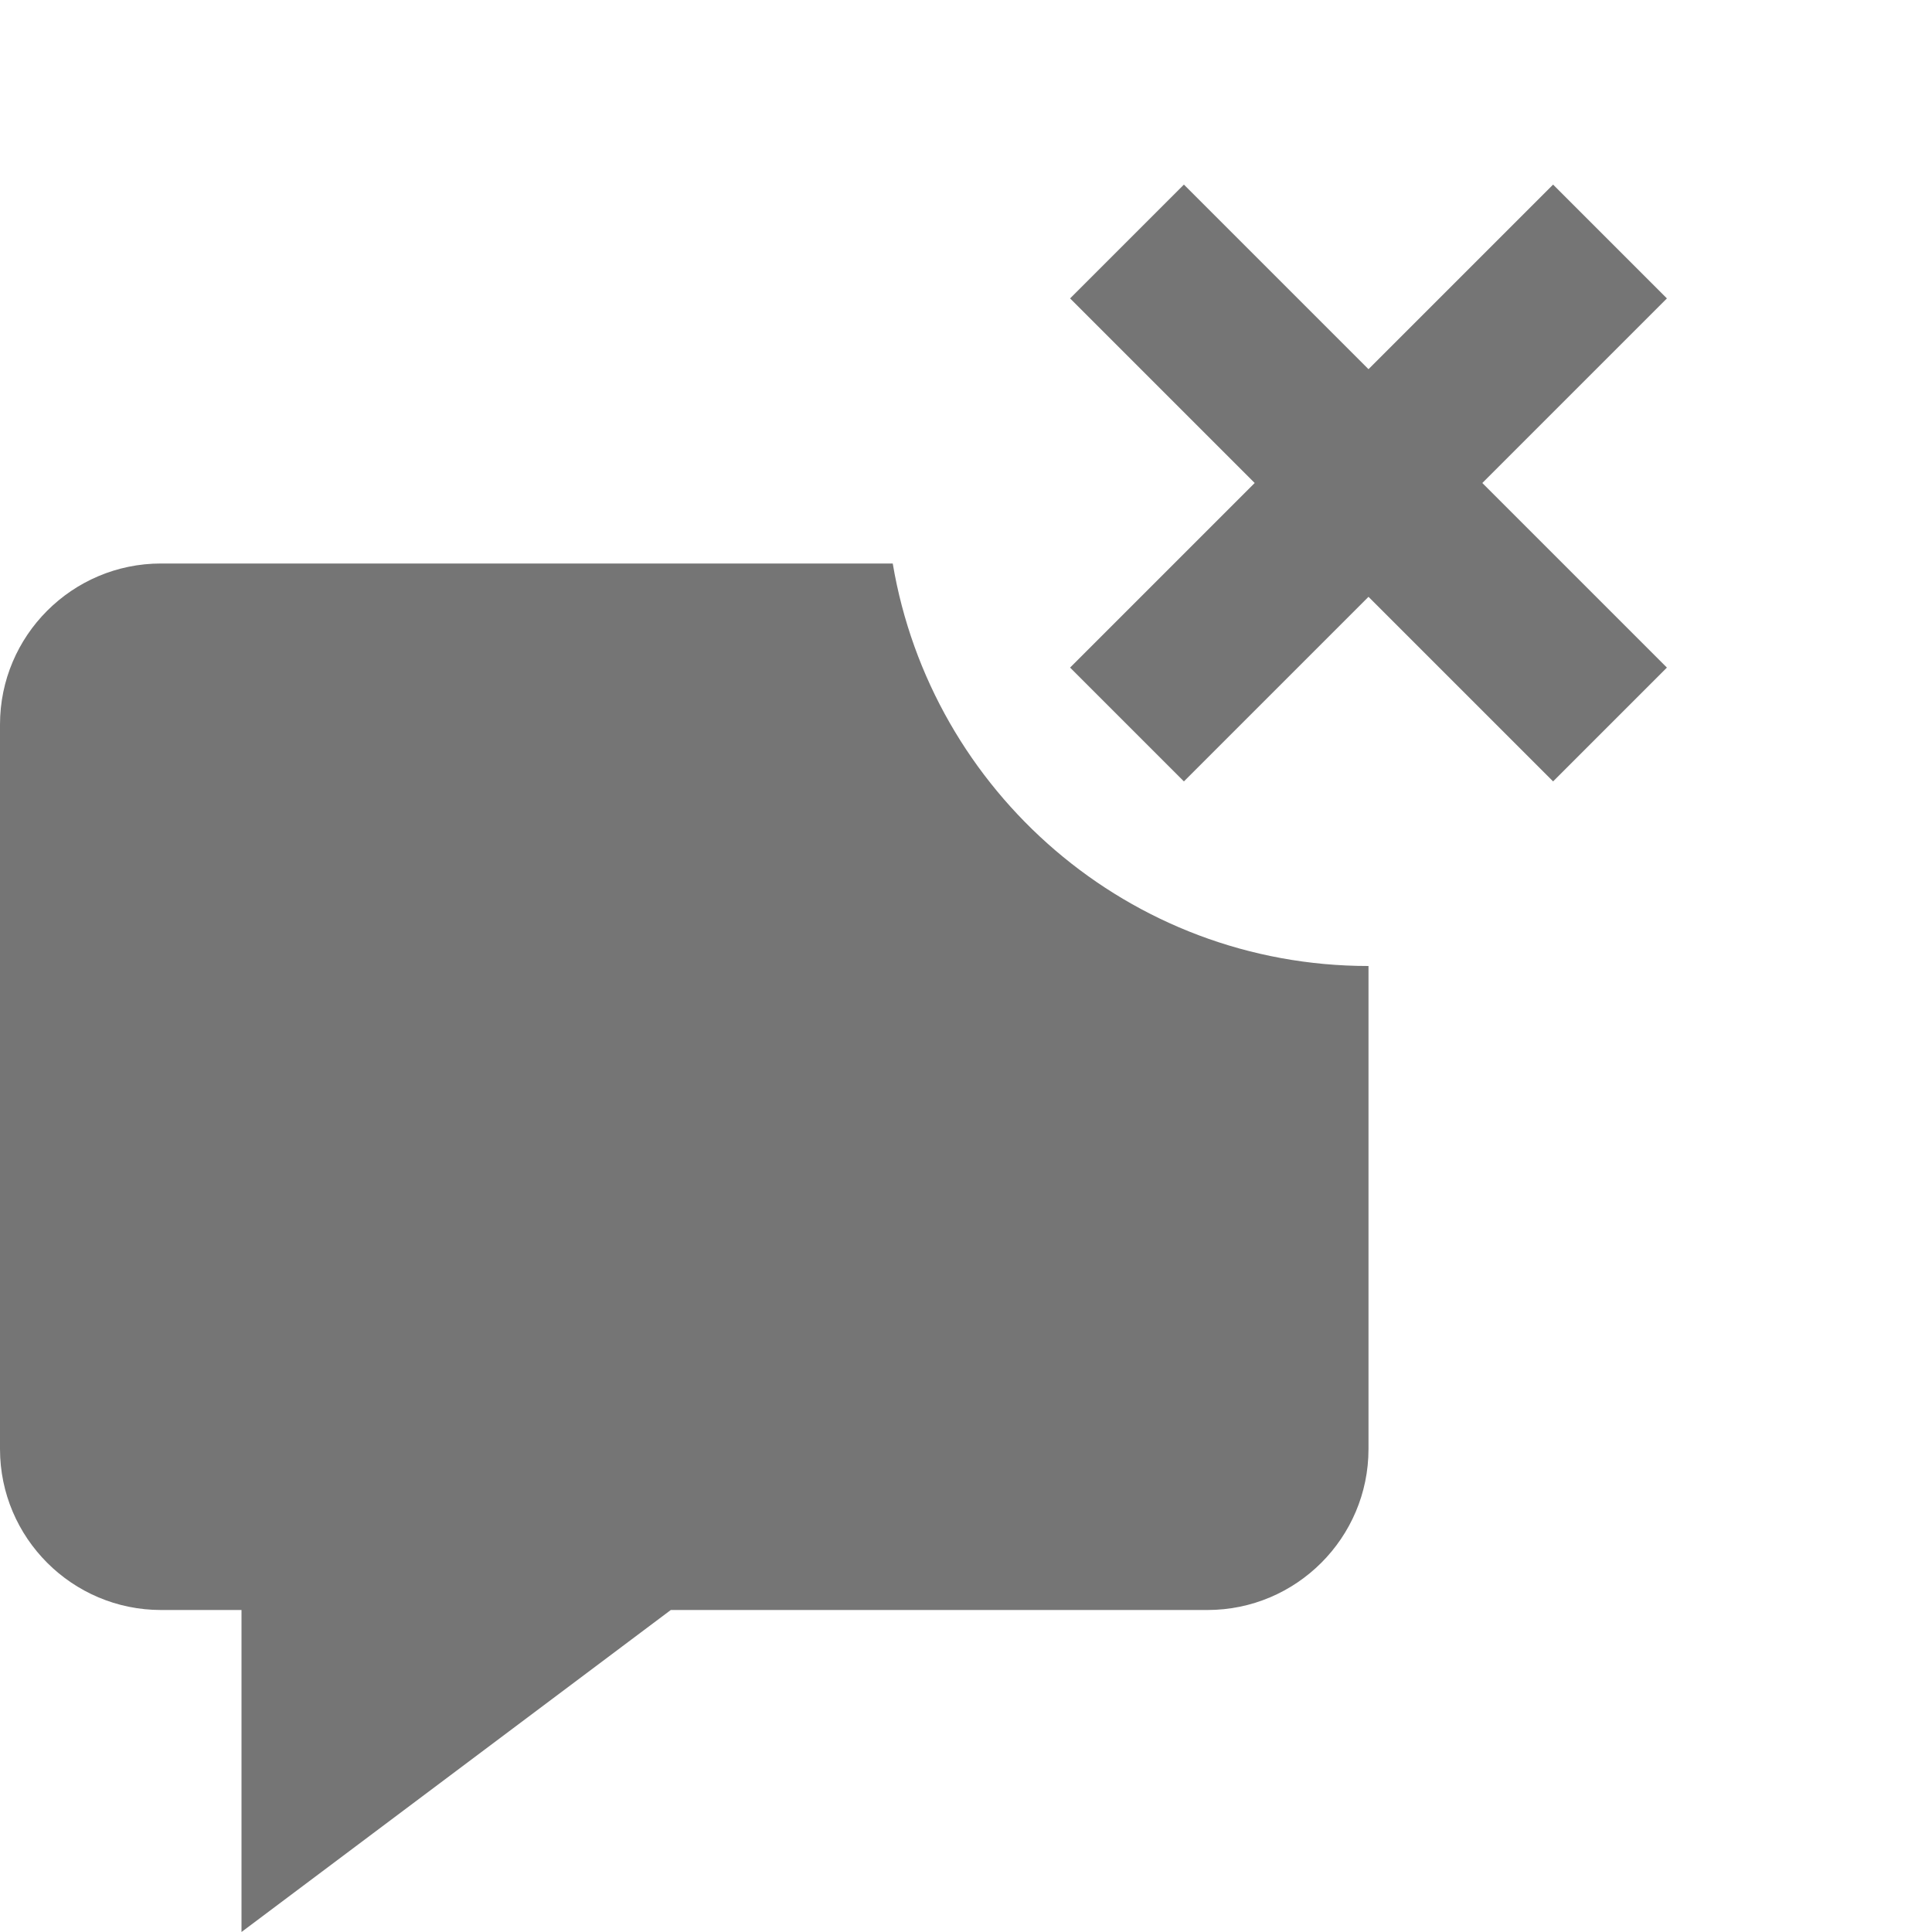
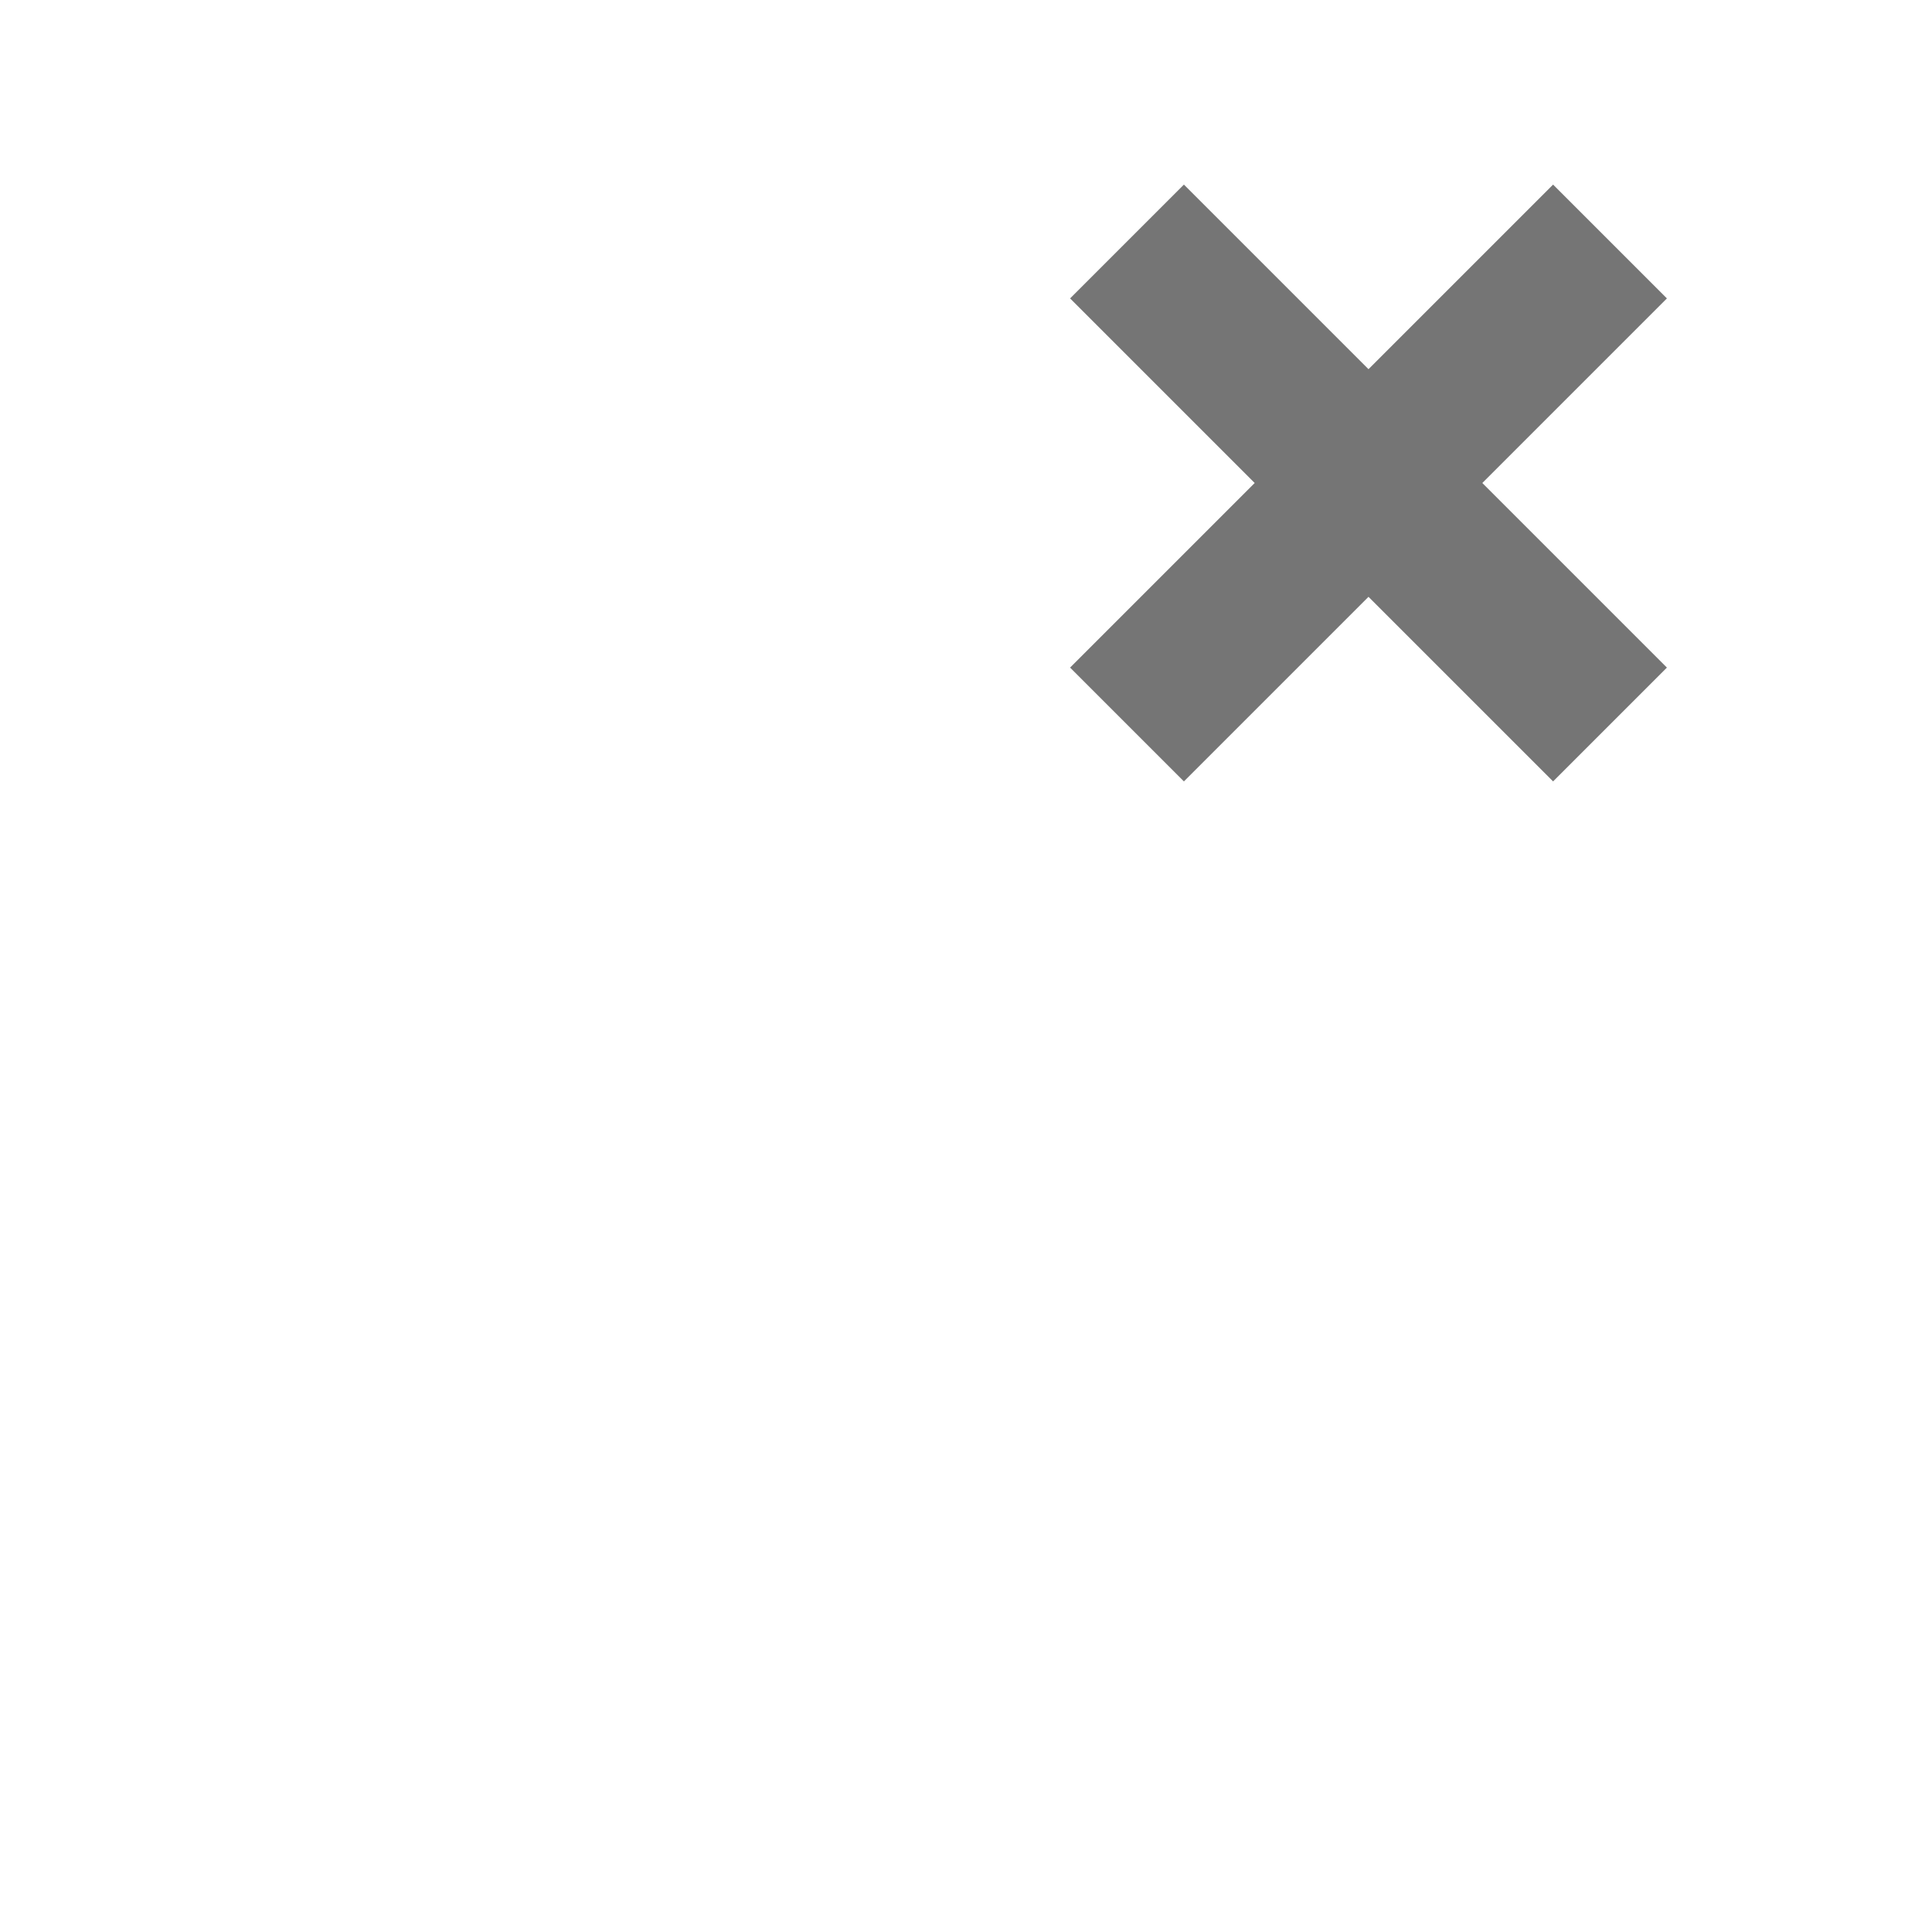
<svg xmlns="http://www.w3.org/2000/svg" version="1.1" x="0px" y="0px" width="24px" height="24px" viewBox="0 0 24 24" enable-background="new 0 0 24 24" xml:space="preserve">
  <g id="Frames-24px">
-     <rect fill="none" width="24" height="24" />
-   </g>
+     </g>
  <g id="Solid">
    <g>
-       <path fill="#757575" d="M11.09,7H2C0.897,7,0,7.897,0,9v9c0,1.103,0.897,2,2,2h1v4l5.333-4H15c1.103,0,2-0.897,2-2v-6    C14.028,12,11.567,9.836,11.09,7z" />
      <polygon fill="#757575" points="20.707,3.707 19.293,2.293 17,4.586 14.707,2.293 13.293,3.707 15.586,6 13.293,8.293     14.707,9.707 17,7.414 19.293,9.707 20.707,8.293 18.414,6   " />
    </g>
  </g>
</svg>